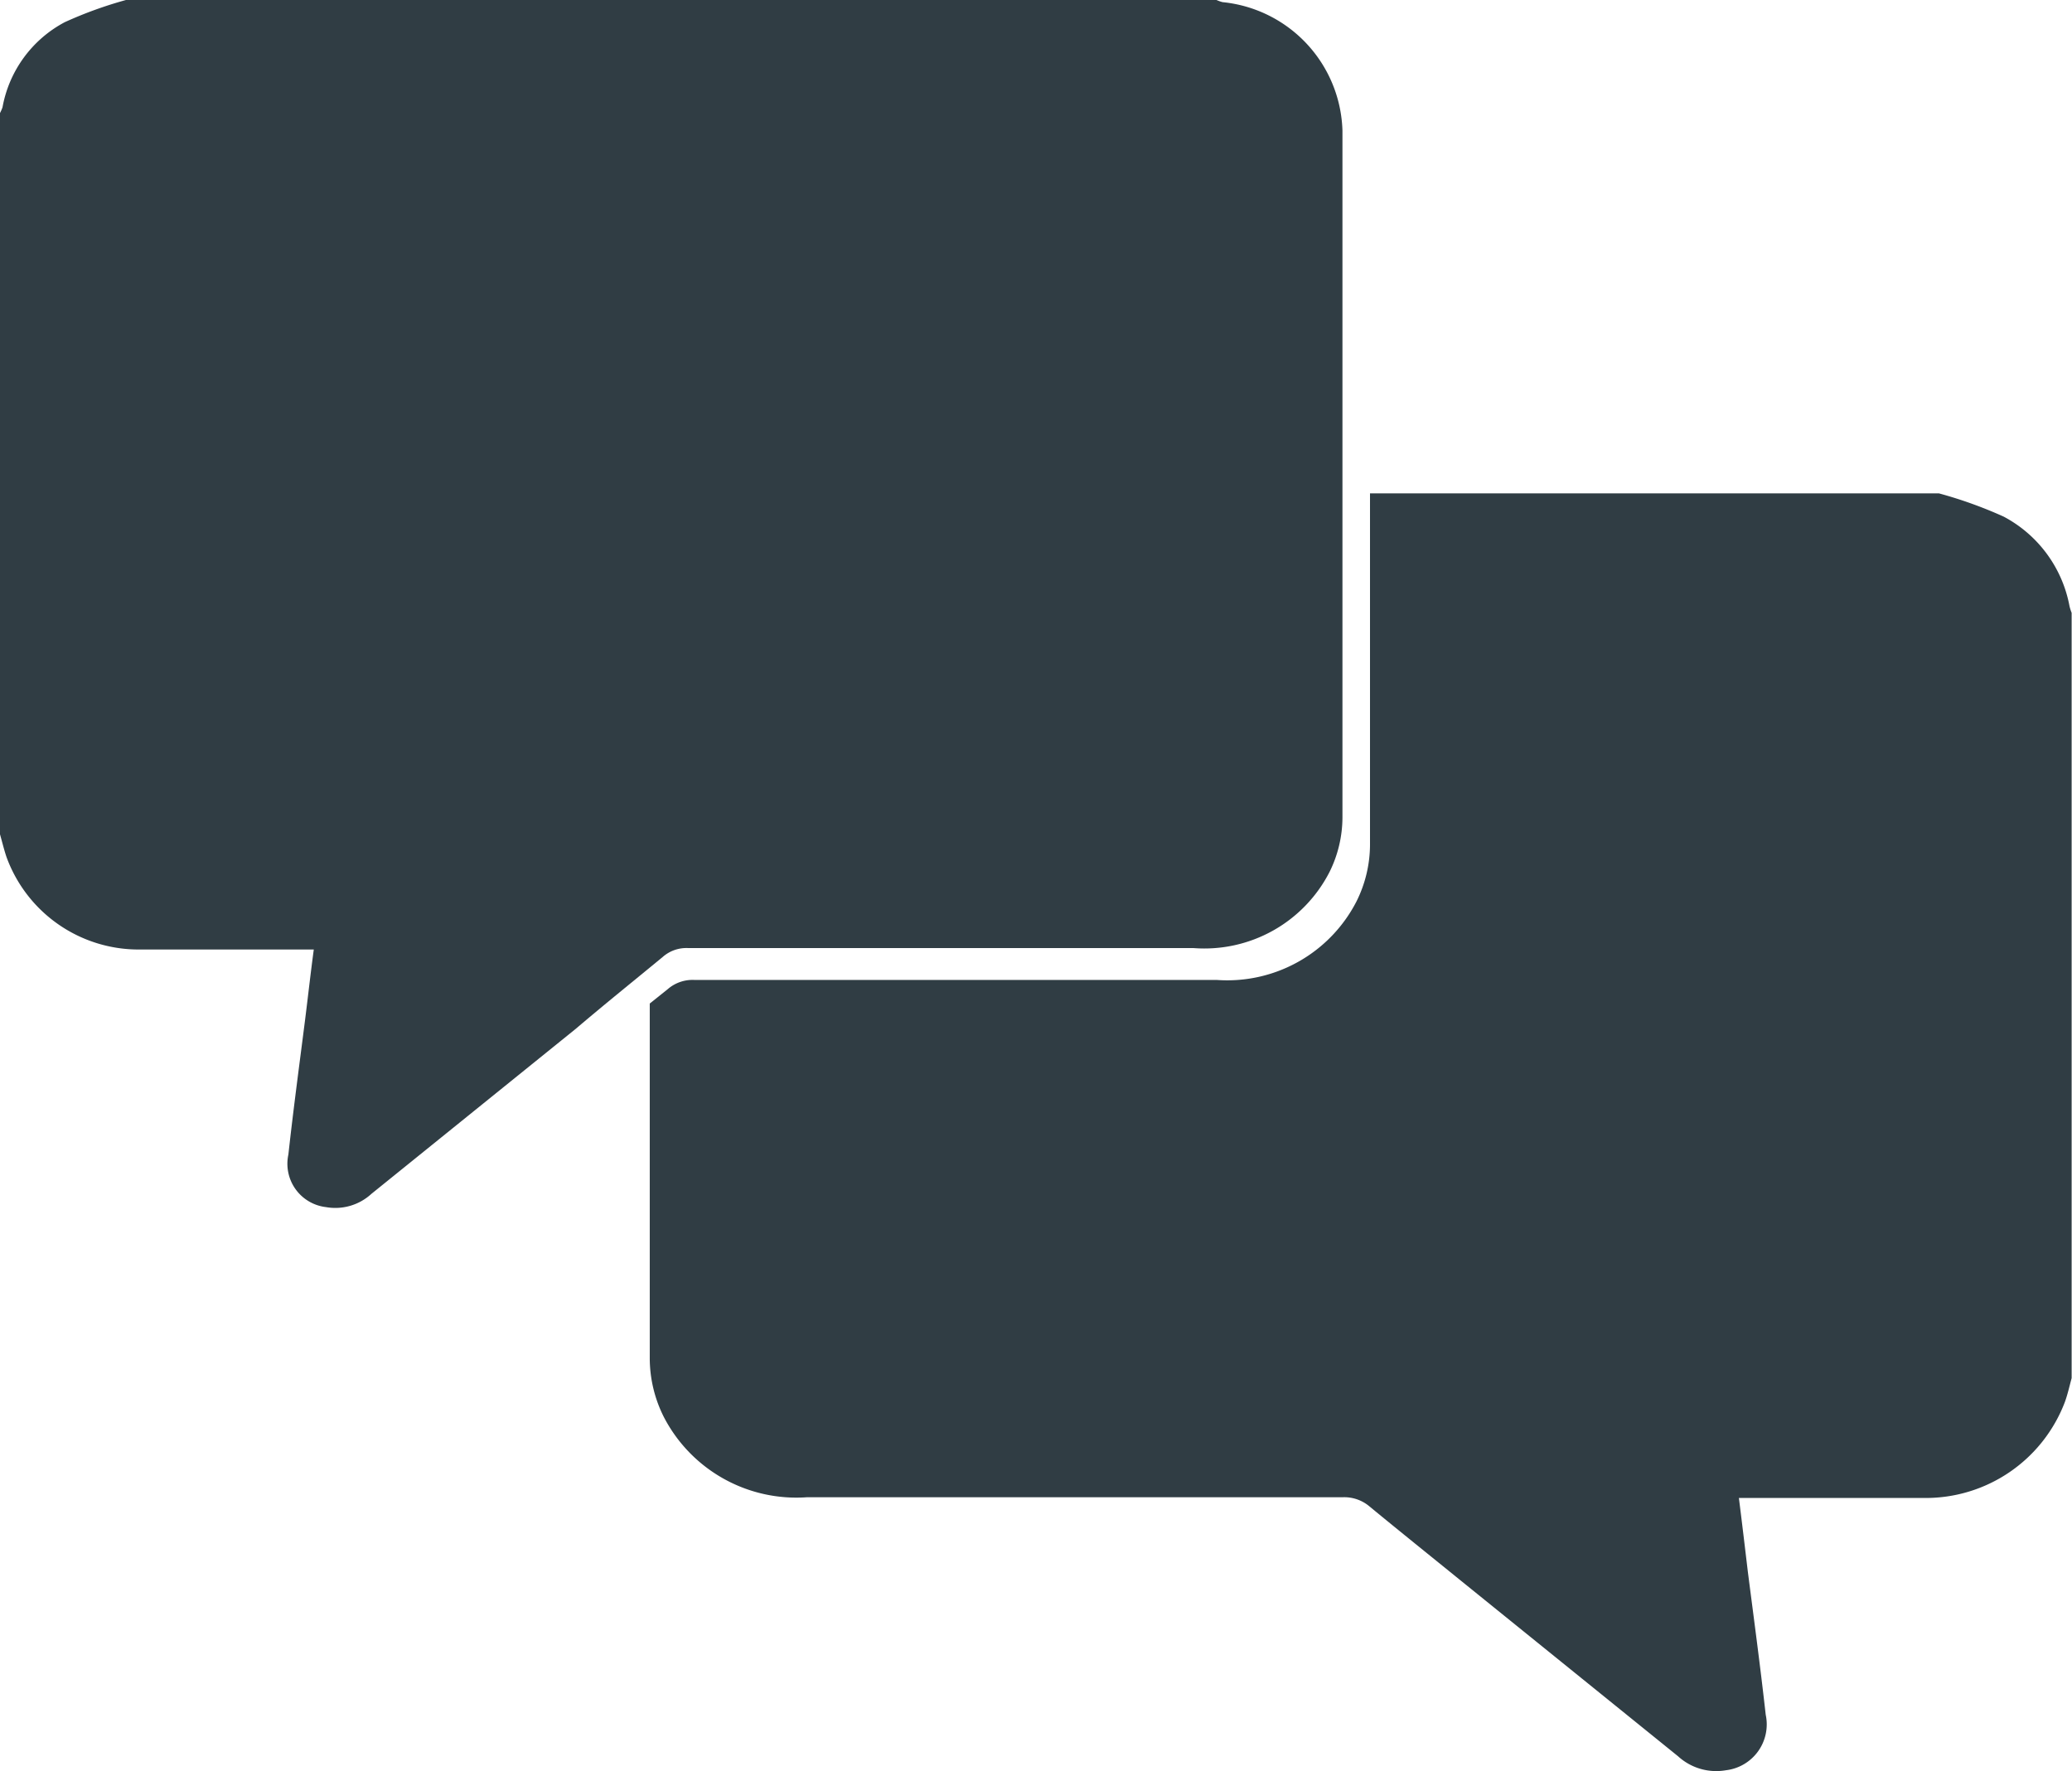
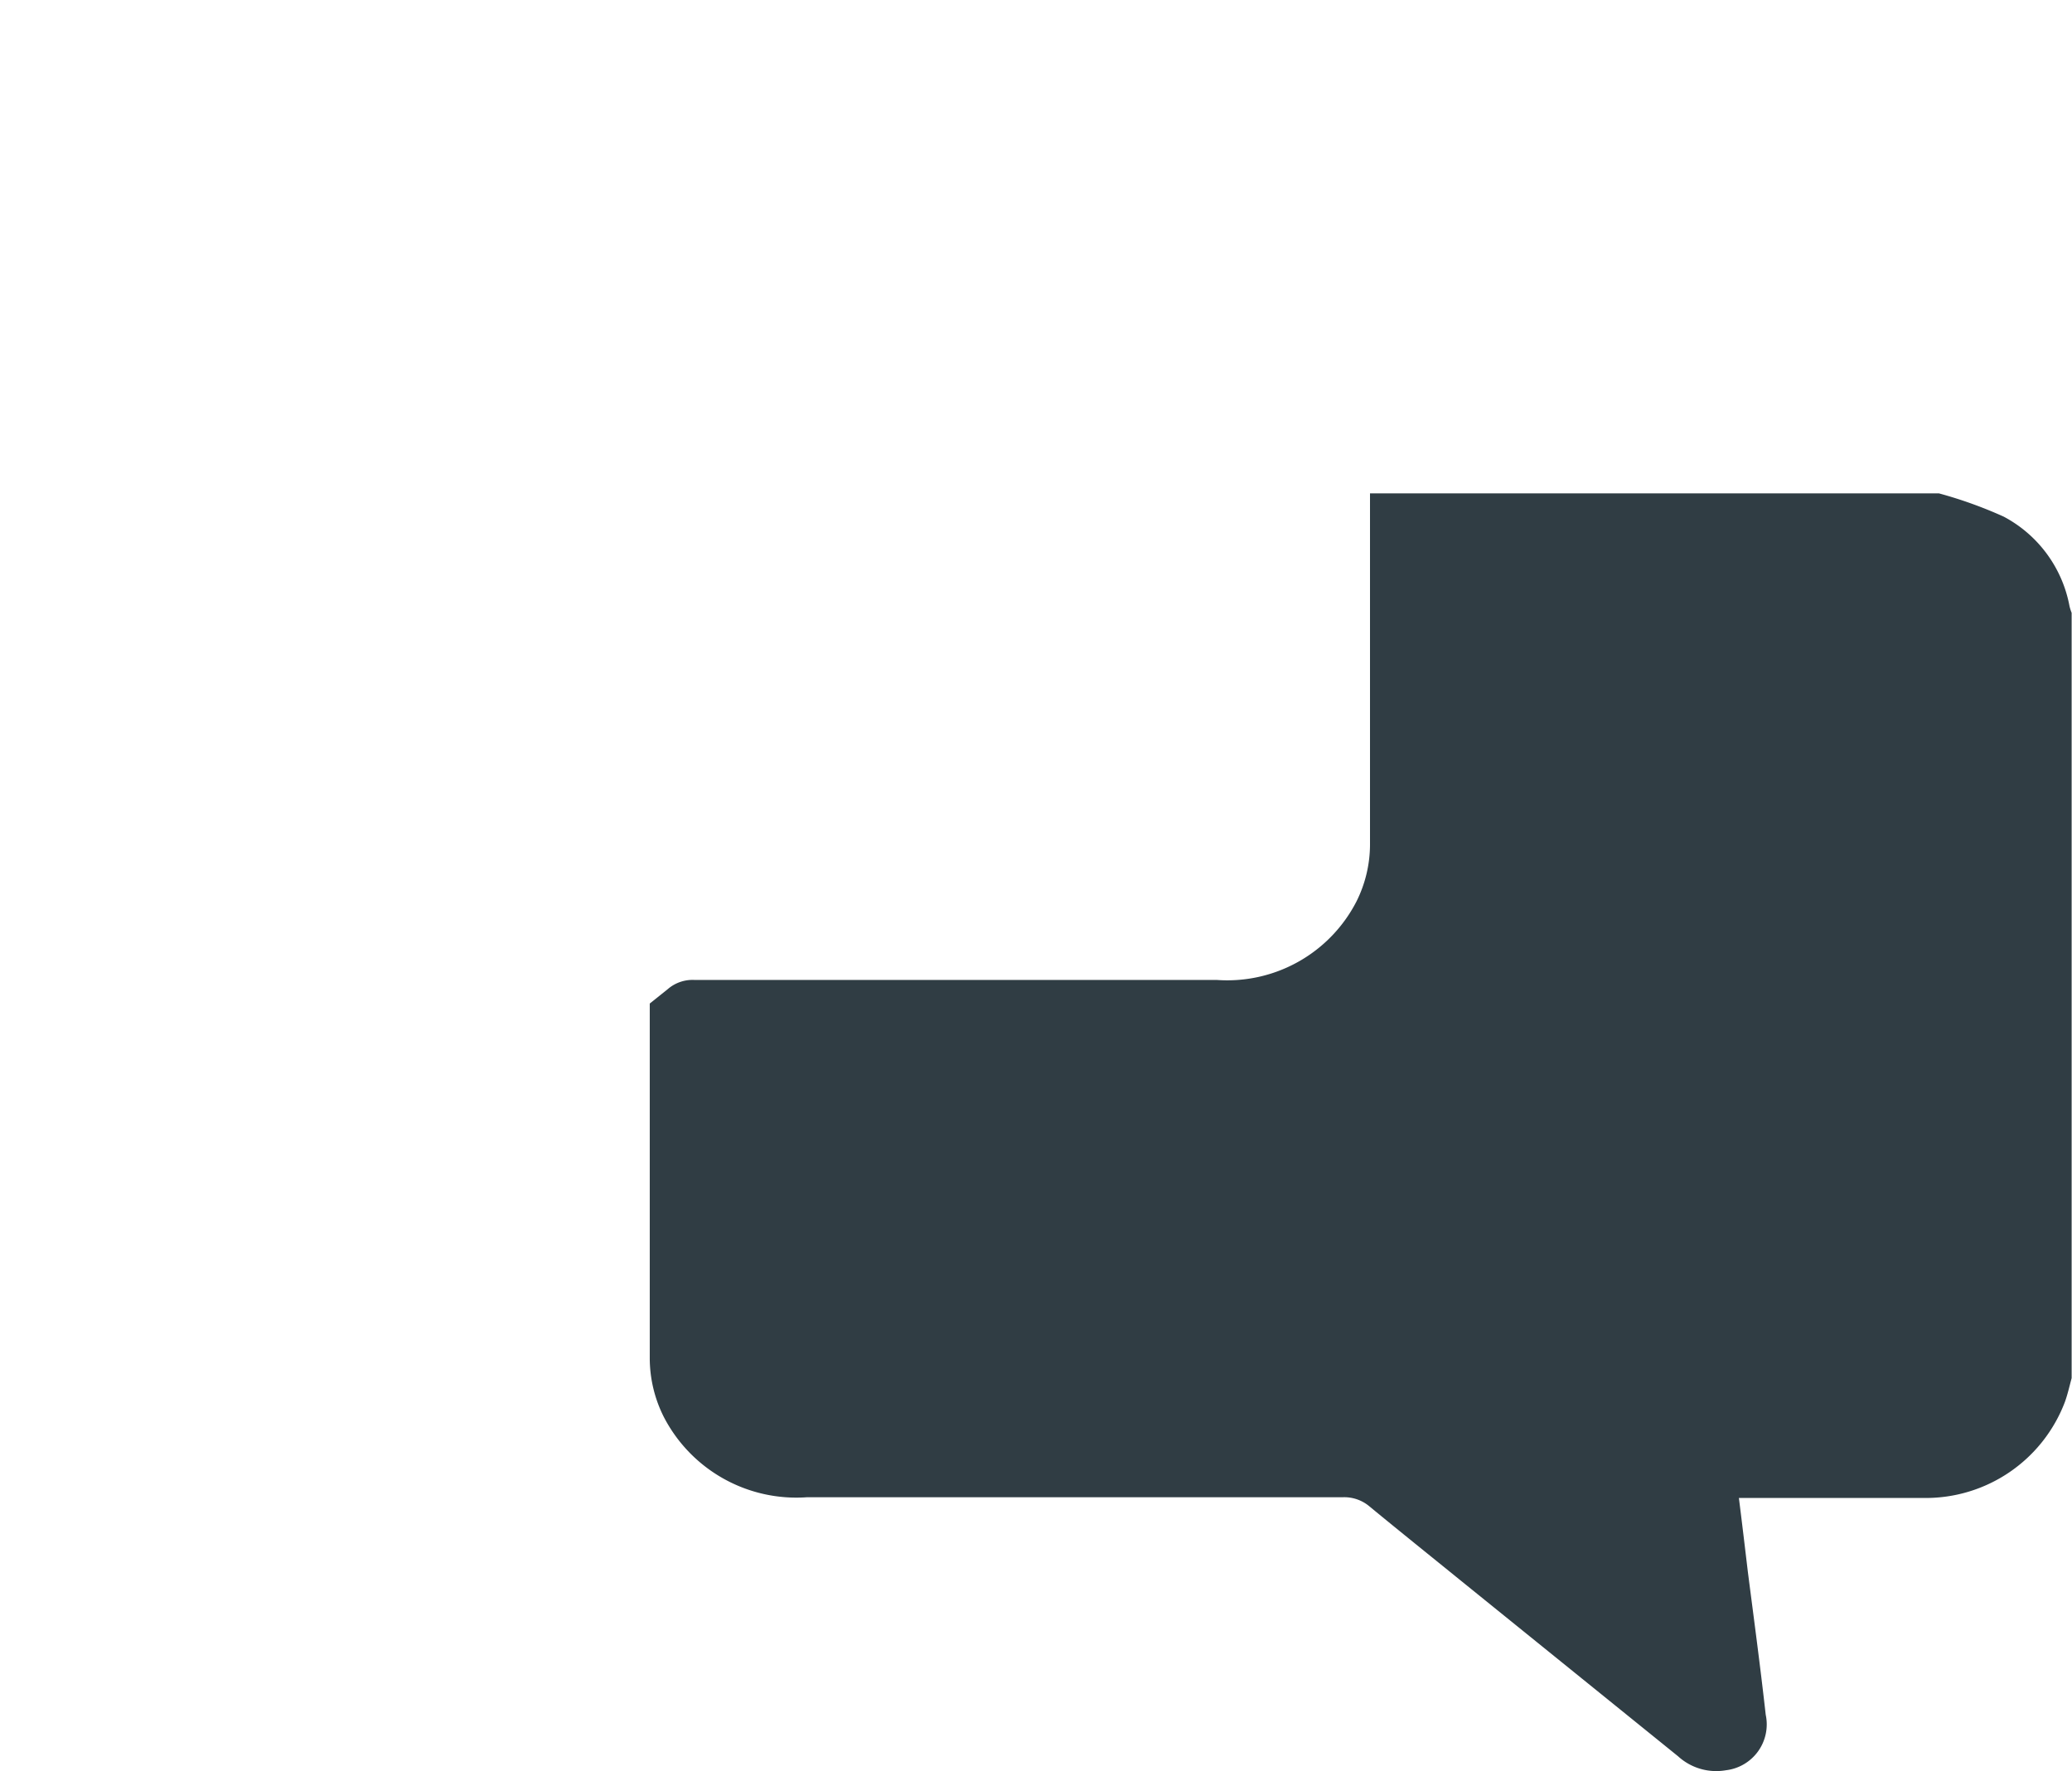
<svg xmlns="http://www.w3.org/2000/svg" viewBox="0 0 57.91 49.51">
  <defs>
    <style>.cls-1{fill:#303d44;}</style>
  </defs>
  <title>chat_1</title>
  <g id="Calque_2" data-name="Calque 2">
    <g id="Calque_1-2" data-name="Calque 1">
-       <path class="cls-1" d="M0,23.32V3.16A1.26,1.26,0,0,0,.07,3,3.37,3.37,0,0,1,1.81.62,11.4,11.4,0,0,1,3.52,0H34a1,1,0,0,0,.17.06,3.72,3.72,0,0,1,3.35,3.59q0,9.6,0,19.2a3.45,3.45,0,0,1-.36,1.52,3.93,3.93,0,0,1-3.8,2.13H19.24a1,1,0,0,0-.72.25c-.8.66-1.61,1.31-2.42,2l-5.72,4.62a1.49,1.49,0,0,1-1.27.37,1.22,1.22,0,0,1-1.05-1.47c.14-1.27.31-2.53.47-3.79.08-.64.15-1.27.24-1.94H8.32c-1.48,0-3,0-4.43,0A3.93,3.93,0,0,1,.18,23.95C.11,23.74.06,23.53,0,23.32Z" />
      <path class="cls-1" d="M57.84,16.94A3.57,3.57,0,0,0,56,14.44a12.08,12.08,0,0,0-1.81-.65H38.29c0,3.28,0,6.55,0,9.83a3.57,3.57,0,0,1-.38,1.58A4.06,4.06,0,0,1,34,27.39H19.4a1.06,1.06,0,0,0-.74.26l-.5.4c0,3.31,0,6.63,0,9.94a3.66,3.66,0,0,0,.39,1.61,4.17,4.17,0,0,0,4,2.25H37.52a1.09,1.09,0,0,1,.76.26c.85.7,1.71,1.39,2.56,2.08l6.06,4.9a1.58,1.58,0,0,0,1.34.39,1.29,1.29,0,0,0,1.11-1.55c-.15-1.34-.33-2.68-.5-4-.08-.67-.16-1.35-.25-2.06h.48c1.57,0,3.13,0,4.7,0a4.16,4.16,0,0,0,3.93-2.68c.08-.22.13-.45.19-.67V17.13A1.33,1.33,0,0,1,57.84,16.94Z" />
    </g>
  </g>
</svg>